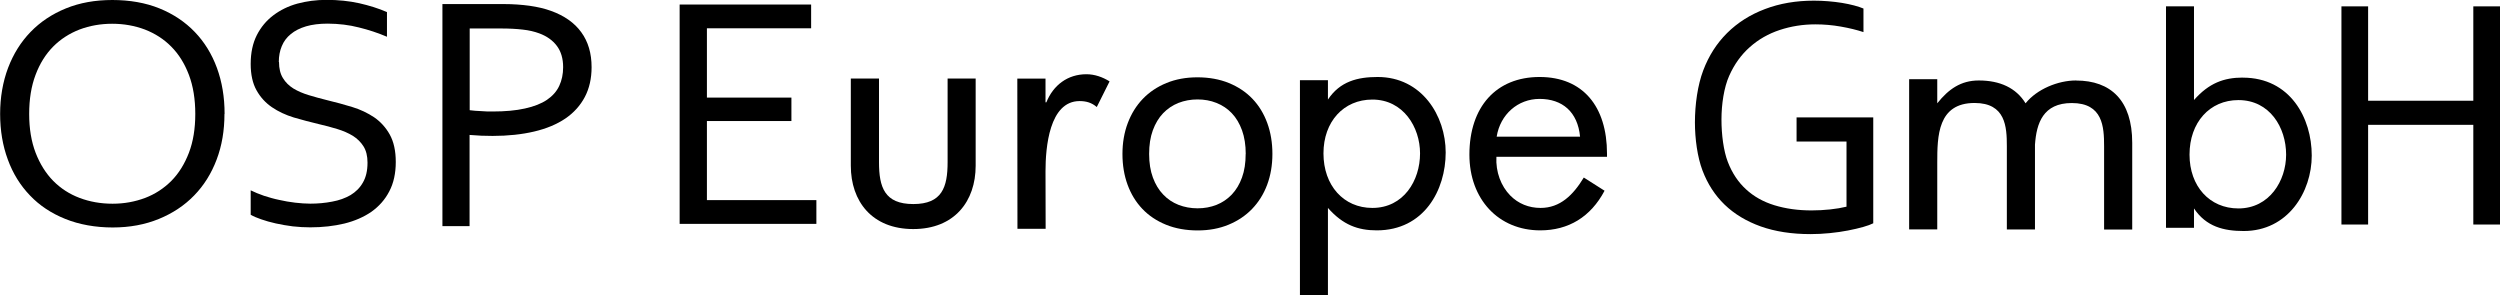
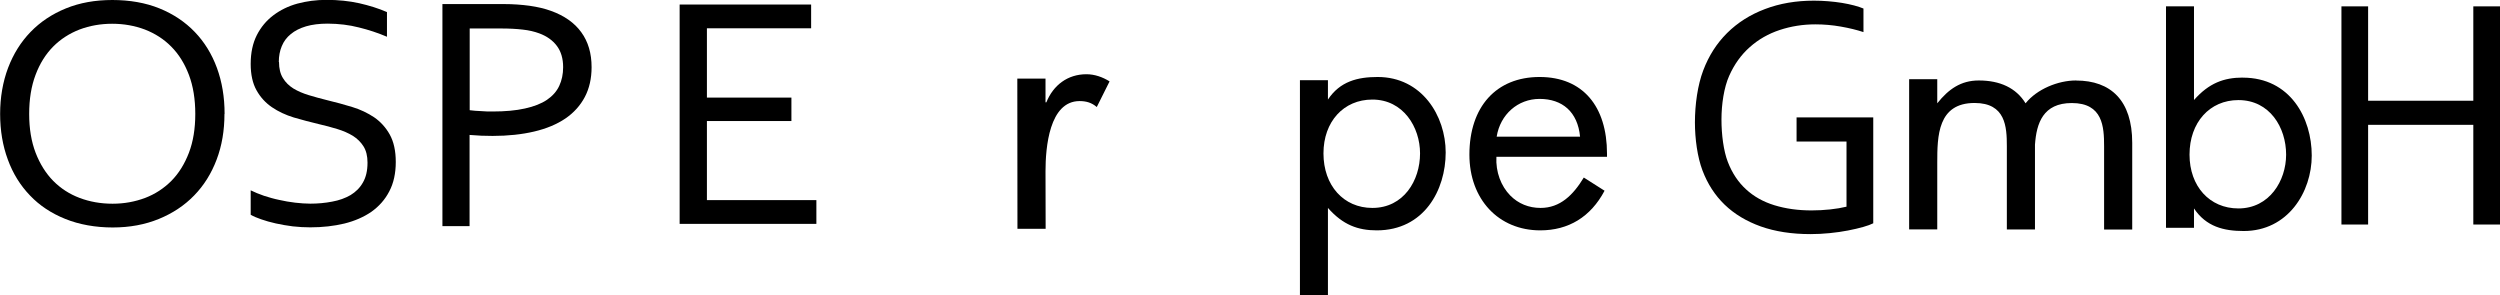
<svg xmlns="http://www.w3.org/2000/svg" width="288" height="34" viewBox="0 0 288 34" fill="none">
  <g clip-path="url(#clip0_2075_2169)">
    <path d="M212.718 16.301H206.965V13.527H215.799V25.722C215.534 25.858 215.148 26.002 214.641 26.145C214.134 26.289 213.551 26.425 212.892 26.553C212.241 26.682 211.537 26.78 210.788 26.856C210.039 26.931 209.297 26.969 208.57 26.969C206.405 26.969 204.498 26.674 202.84 26.085C201.19 25.495 199.797 24.656 198.676 23.575C197.556 22.493 196.708 21.178 196.125 19.635C195.543 18.093 195.255 15.999 195.255 14.101C195.255 12.037 195.573 9.799 196.209 8.121C196.845 6.435 197.76 4.998 198.964 3.804C200.168 2.609 201.621 1.687 203.324 1.044C205.027 0.394 206.905 0.076 208.956 0.076C209.509 0.076 210.061 0.099 210.614 0.144C211.167 0.19 211.696 0.25 212.196 0.333C212.696 0.416 213.165 0.515 213.596 0.628C214.028 0.742 214.384 0.862 214.671 0.983V3.698C213.914 3.448 213.051 3.236 212.067 3.063C211.083 2.889 210.107 2.806 209.123 2.806C207.692 2.806 206.322 3.025 205.02 3.456C203.718 3.887 202.567 4.544 201.576 5.429C200.584 6.306 199.789 7.41 199.199 8.741C198.608 10.064 198.313 11.992 198.313 13.768C198.313 15.515 198.555 17.39 199.047 18.66C199.539 19.93 200.236 20.981 201.137 21.805C202.037 22.637 203.127 23.249 204.407 23.642C205.686 24.036 207.109 24.24 208.684 24.24C209.41 24.24 210.129 24.202 210.833 24.126C211.537 24.051 212.166 23.945 212.718 23.809V16.309V16.301Z" fill="black" />
    <path d="M272.807 11.605H284.926V0.733H288V25.865H284.926V14.38H272.807V25.865H269.734V0.733H272.807V11.605Z" fill="black" />
    <path d="M177.436 26.538C172.629 26.538 169.275 22.954 169.275 17.813C169.275 12.294 172.371 8.869 177.36 8.869C182.348 8.869 185.127 12.256 185.127 17.707V18.063H172.387C172.288 19.802 172.916 21.442 173.984 22.524C174.907 23.461 176.118 23.953 177.473 23.953C179.729 23.953 181.228 22.471 182.454 20.452L184.846 21.972C183.242 25.003 180.683 26.538 177.436 26.538ZM177.36 11.394C174.862 11.394 172.826 13.179 172.417 15.742H182.023C181.75 12.884 179.979 11.394 177.36 11.394Z" fill="black" />
    <path d="M152.978 23.953V34.001H149.753V9.24H152.978V11.47C154.37 9.368 156.407 8.869 158.708 8.869C163.795 8.869 166.543 13.345 166.543 17.564C166.543 21.889 164.06 26.538 158.602 26.538C156.437 26.538 154.704 25.911 152.978 23.953ZM152.463 17.67C152.463 21.367 154.779 23.953 158.095 23.953C161.706 23.953 163.59 20.792 163.59 17.67C163.59 14.661 161.668 11.47 158.095 11.47C154.779 11.47 152.463 14.018 152.463 17.67Z" fill="black" />
    <path d="M258.372 8.944C263.83 8.944 266.313 13.594 266.313 17.919C266.313 22.13 263.565 26.613 258.478 26.613C256.177 26.613 254.148 26.114 252.748 24.012V26.243H249.523V0.733H252.748V11.522C254.474 9.564 256.207 8.937 258.372 8.937V8.944ZM257.865 24.012C261.438 24.012 263.361 20.822 263.361 17.813C263.361 14.69 261.476 11.53 257.865 11.53C254.549 11.53 252.233 14.116 252.233 17.813C252.233 21.465 254.549 24.012 257.865 24.012Z" fill="black" />
    <path d="M239.152 9.27C237.086 9.27 234.648 10.268 233.346 11.901C232.256 10.124 230.394 9.27 227.957 9.27C225.89 9.27 224.474 10.268 223.172 11.901V9.126H219.933V26.425H223.172V18.751C223.172 15.681 223.218 11.863 227.472 11.863C231.045 11.863 231.189 14.6 231.189 16.845V26.432H234.429V16.664C234.603 14.192 235.36 11.87 238.675 11.87C242.248 11.87 242.392 14.607 242.392 16.853V26.44H245.632V16.452C245.632 11.56 243.157 9.277 239.167 9.277L239.152 9.27Z" fill="black" />
    <path d="M25.858 13.125C25.858 15.03 25.563 16.785 24.958 18.38C24.352 19.983 23.489 21.366 22.369 22.515C21.241 23.68 19.886 24.572 18.304 25.222C16.714 25.872 14.95 26.205 12.982 26.205C11.014 26.205 9.129 25.872 7.524 25.222C5.92 24.579 4.557 23.68 3.452 22.515C2.339 21.359 1.484 19.983 0.901 18.38C0.31 16.785 0.015 15.03 0.015 13.125C0.015 11.22 0.325 9.428 0.931 7.818C1.544 6.207 2.407 4.831 3.52 3.682C4.64 2.525 5.995 1.618 7.592 0.968C9.182 0.318 10.969 0 12.944 0C14.92 0 16.775 0.318 18.372 0.968C19.969 1.618 21.324 2.525 22.437 3.682C23.55 4.839 24.397 6.215 24.988 7.818C25.578 9.428 25.873 11.197 25.873 13.125H25.858ZM22.497 13.125C22.497 11.424 22.255 9.927 21.763 8.627C21.271 7.326 20.597 6.245 19.734 5.376C18.879 4.506 17.857 3.856 16.691 3.402C15.526 2.964 14.269 2.737 12.922 2.737C11.574 2.737 10.325 2.964 9.159 3.402C7.994 3.856 6.979 4.506 6.116 5.376C5.261 6.245 4.58 7.326 4.095 8.627C3.603 9.927 3.361 11.424 3.361 13.125C3.361 14.826 3.611 16.316 4.103 17.601C4.602 18.886 5.276 19.968 6.139 20.845C6.994 21.706 8.009 22.364 9.175 22.803C10.34 23.241 11.604 23.468 12.967 23.468C14.33 23.468 15.556 23.234 16.714 22.803C17.865 22.364 18.872 21.706 19.734 20.845C20.597 19.975 21.264 18.894 21.763 17.601C22.255 16.308 22.497 14.826 22.497 13.125Z" fill="black" />
    <path d="M32.142 7.153C32.142 7.894 32.293 8.514 32.596 8.998C32.891 9.489 33.3 9.882 33.807 10.2C34.322 10.51 34.904 10.759 35.578 10.963C36.252 11.168 36.948 11.357 37.675 11.538C38.659 11.772 39.62 12.037 40.567 12.324C41.513 12.611 42.361 13.02 43.11 13.519C43.844 14.025 44.45 14.691 44.904 15.507C45.358 16.331 45.593 17.375 45.593 18.66C45.593 19.945 45.351 21.095 44.844 22.047C44.352 23 43.663 23.771 42.785 24.398C41.914 24.996 40.869 25.457 39.673 25.752C38.477 26.039 37.168 26.19 35.745 26.19C35.086 26.19 34.412 26.153 33.731 26.077C33.042 25.986 32.391 25.88 31.763 25.737C31.142 25.593 30.575 25.442 30.075 25.26C29.568 25.087 29.174 24.913 28.879 24.739V21.926C29.333 22.153 29.848 22.357 30.408 22.554C30.976 22.735 31.559 22.909 32.164 23.03C32.77 23.166 33.383 23.279 34.004 23.348C34.624 23.416 35.2 23.461 35.745 23.461C36.623 23.461 37.463 23.385 38.265 23.227C39.068 23.083 39.772 22.826 40.377 22.478C40.975 22.115 41.46 21.646 41.808 21.026C42.164 20.414 42.338 19.658 42.338 18.736C42.338 17.98 42.187 17.352 41.876 16.861C41.566 16.369 41.157 15.969 40.642 15.643C40.12 15.326 39.53 15.069 38.856 14.865C38.182 14.653 37.471 14.472 36.729 14.298C35.752 14.063 34.791 13.814 33.845 13.534C32.906 13.247 32.066 12.854 31.331 12.354C30.59 11.848 29.999 11.205 29.553 10.404C29.106 9.61 28.879 8.597 28.879 7.372C28.879 6.079 29.114 4.983 29.583 4.053C30.052 3.131 30.688 2.367 31.491 1.762C32.293 1.157 33.216 0.704 34.261 0.416C35.306 0.137 36.418 -0.015 37.607 -0.015C38.954 -0.015 40.211 0.114 41.377 0.371C42.542 0.636 43.61 0.968 44.579 1.392V4.234C43.534 3.788 42.452 3.433 41.339 3.161C40.218 2.873 39.03 2.73 37.751 2.722C36.797 2.722 35.957 2.828 35.26 3.032C34.549 3.244 33.966 3.539 33.504 3.924C33.035 4.302 32.687 4.764 32.459 5.323C32.232 5.867 32.119 6.465 32.119 7.138L32.142 7.153Z" fill="black" />
    <path d="M54.094 26.054H50.967V0.469H58.068C59.127 0.469 60.104 0.544 61.005 0.665C61.906 0.794 62.731 0.983 63.48 1.255C65.009 1.807 66.175 2.624 66.962 3.712C67.757 4.801 68.151 6.147 68.151 7.734C68.151 9.035 67.893 10.184 67.371 11.175C66.856 12.15 66.107 12.989 65.13 13.654C64.146 14.32 62.95 14.819 61.542 15.151C60.134 15.484 58.529 15.658 56.751 15.658C55.895 15.658 55.017 15.628 54.094 15.545V26.061V26.054ZM54.094 12.694C54.517 12.747 54.957 12.785 55.418 12.8C55.88 12.845 56.312 12.845 56.72 12.845C58.189 12.845 59.438 12.732 60.475 12.498C61.512 12.271 62.36 11.938 63.011 11.5C63.662 11.054 64.131 10.524 64.426 9.889C64.722 9.254 64.873 8.543 64.873 7.734C64.873 6.744 64.631 5.928 64.154 5.292C63.677 4.65 62.996 4.166 62.118 3.841C61.565 3.637 60.929 3.485 60.218 3.41C59.506 3.327 58.673 3.281 57.727 3.281H54.109V12.694H54.094Z" fill="black" />
-     <path d="M146.581 17.738C146.581 19.023 146.377 20.21 145.976 21.284C145.575 22.358 144.992 23.288 144.242 24.066C143.493 24.845 142.585 25.45 141.525 25.888C140.465 26.327 139.284 26.546 137.967 26.546C136.65 26.546 135.393 26.327 134.326 25.888C133.251 25.45 132.343 24.845 131.601 24.066C130.859 23.288 130.291 22.358 129.898 21.284C129.504 20.21 129.307 19.031 129.307 17.738C129.307 16.445 129.512 15.258 129.92 14.177C130.329 13.096 130.904 12.166 131.654 11.387C132.403 10.608 133.304 10.004 134.371 9.565C135.431 9.126 136.627 8.907 137.944 8.907C139.261 8.907 140.503 9.126 141.57 9.565C142.638 10.004 143.546 10.608 144.288 11.387C145.03 12.166 145.597 13.096 145.991 14.177C146.385 15.258 146.581 16.445 146.581 17.738ZM143.508 17.738C143.508 16.71 143.364 15.803 143.084 15.016C142.796 14.23 142.41 13.572 141.911 13.05C141.411 12.521 140.821 12.128 140.139 11.856C139.458 11.584 138.732 11.455 137.952 11.455C137.172 11.455 136.438 11.591 135.757 11.856C135.075 12.128 134.485 12.529 133.985 13.05C133.486 13.572 133.092 14.23 132.804 15.016C132.517 15.803 132.38 16.71 132.38 17.738C132.38 18.766 132.524 19.674 132.812 20.452C133.1 21.231 133.493 21.889 134 22.41C134.5 22.94 135.09 23.333 135.764 23.598C136.445 23.862 137.18 23.998 137.967 23.998C138.754 23.998 139.473 23.862 140.147 23.598C140.813 23.333 141.404 22.932 141.903 22.41C142.403 21.881 142.796 21.231 143.077 20.452C143.364 19.666 143.5 18.766 143.5 17.738H143.508Z" fill="black" />
    <path d="M91.171 13.943H81.436V23.053H94.047V25.79H78.294V0.522H93.442V3.259H81.436V11.243H91.171V13.943Z" fill="black" />
    <path d="M120.435 11.788H120.541C121.336 9.814 122.986 8.552 125.159 8.552C126.097 8.552 127.028 8.877 127.823 9.376L126.347 12.332C125.772 11.825 125.121 11.644 124.371 11.644C120.874 11.644 120.443 16.997 120.443 19.726L120.458 26.357H117.21L117.195 9.058H120.443V11.788H120.435Z" fill="black" />
-     <path d="M109.164 9.051V18.683C109.164 21.564 108.528 23.507 105.213 23.507C101.897 23.507 101.261 21.564 101.261 18.683V9.051H98.014V19.091C98.014 23.189 100.451 26.387 105.205 26.387C109.959 26.387 112.396 23.181 112.396 19.091V9.051H109.149H109.164Z" fill="black" />
  </g>
  <defs>
    <clipPath id="clip0_2075_2169">
      <rect width="288" height="34" fill="white" />
    </clipPath>
  </defs>
</svg>